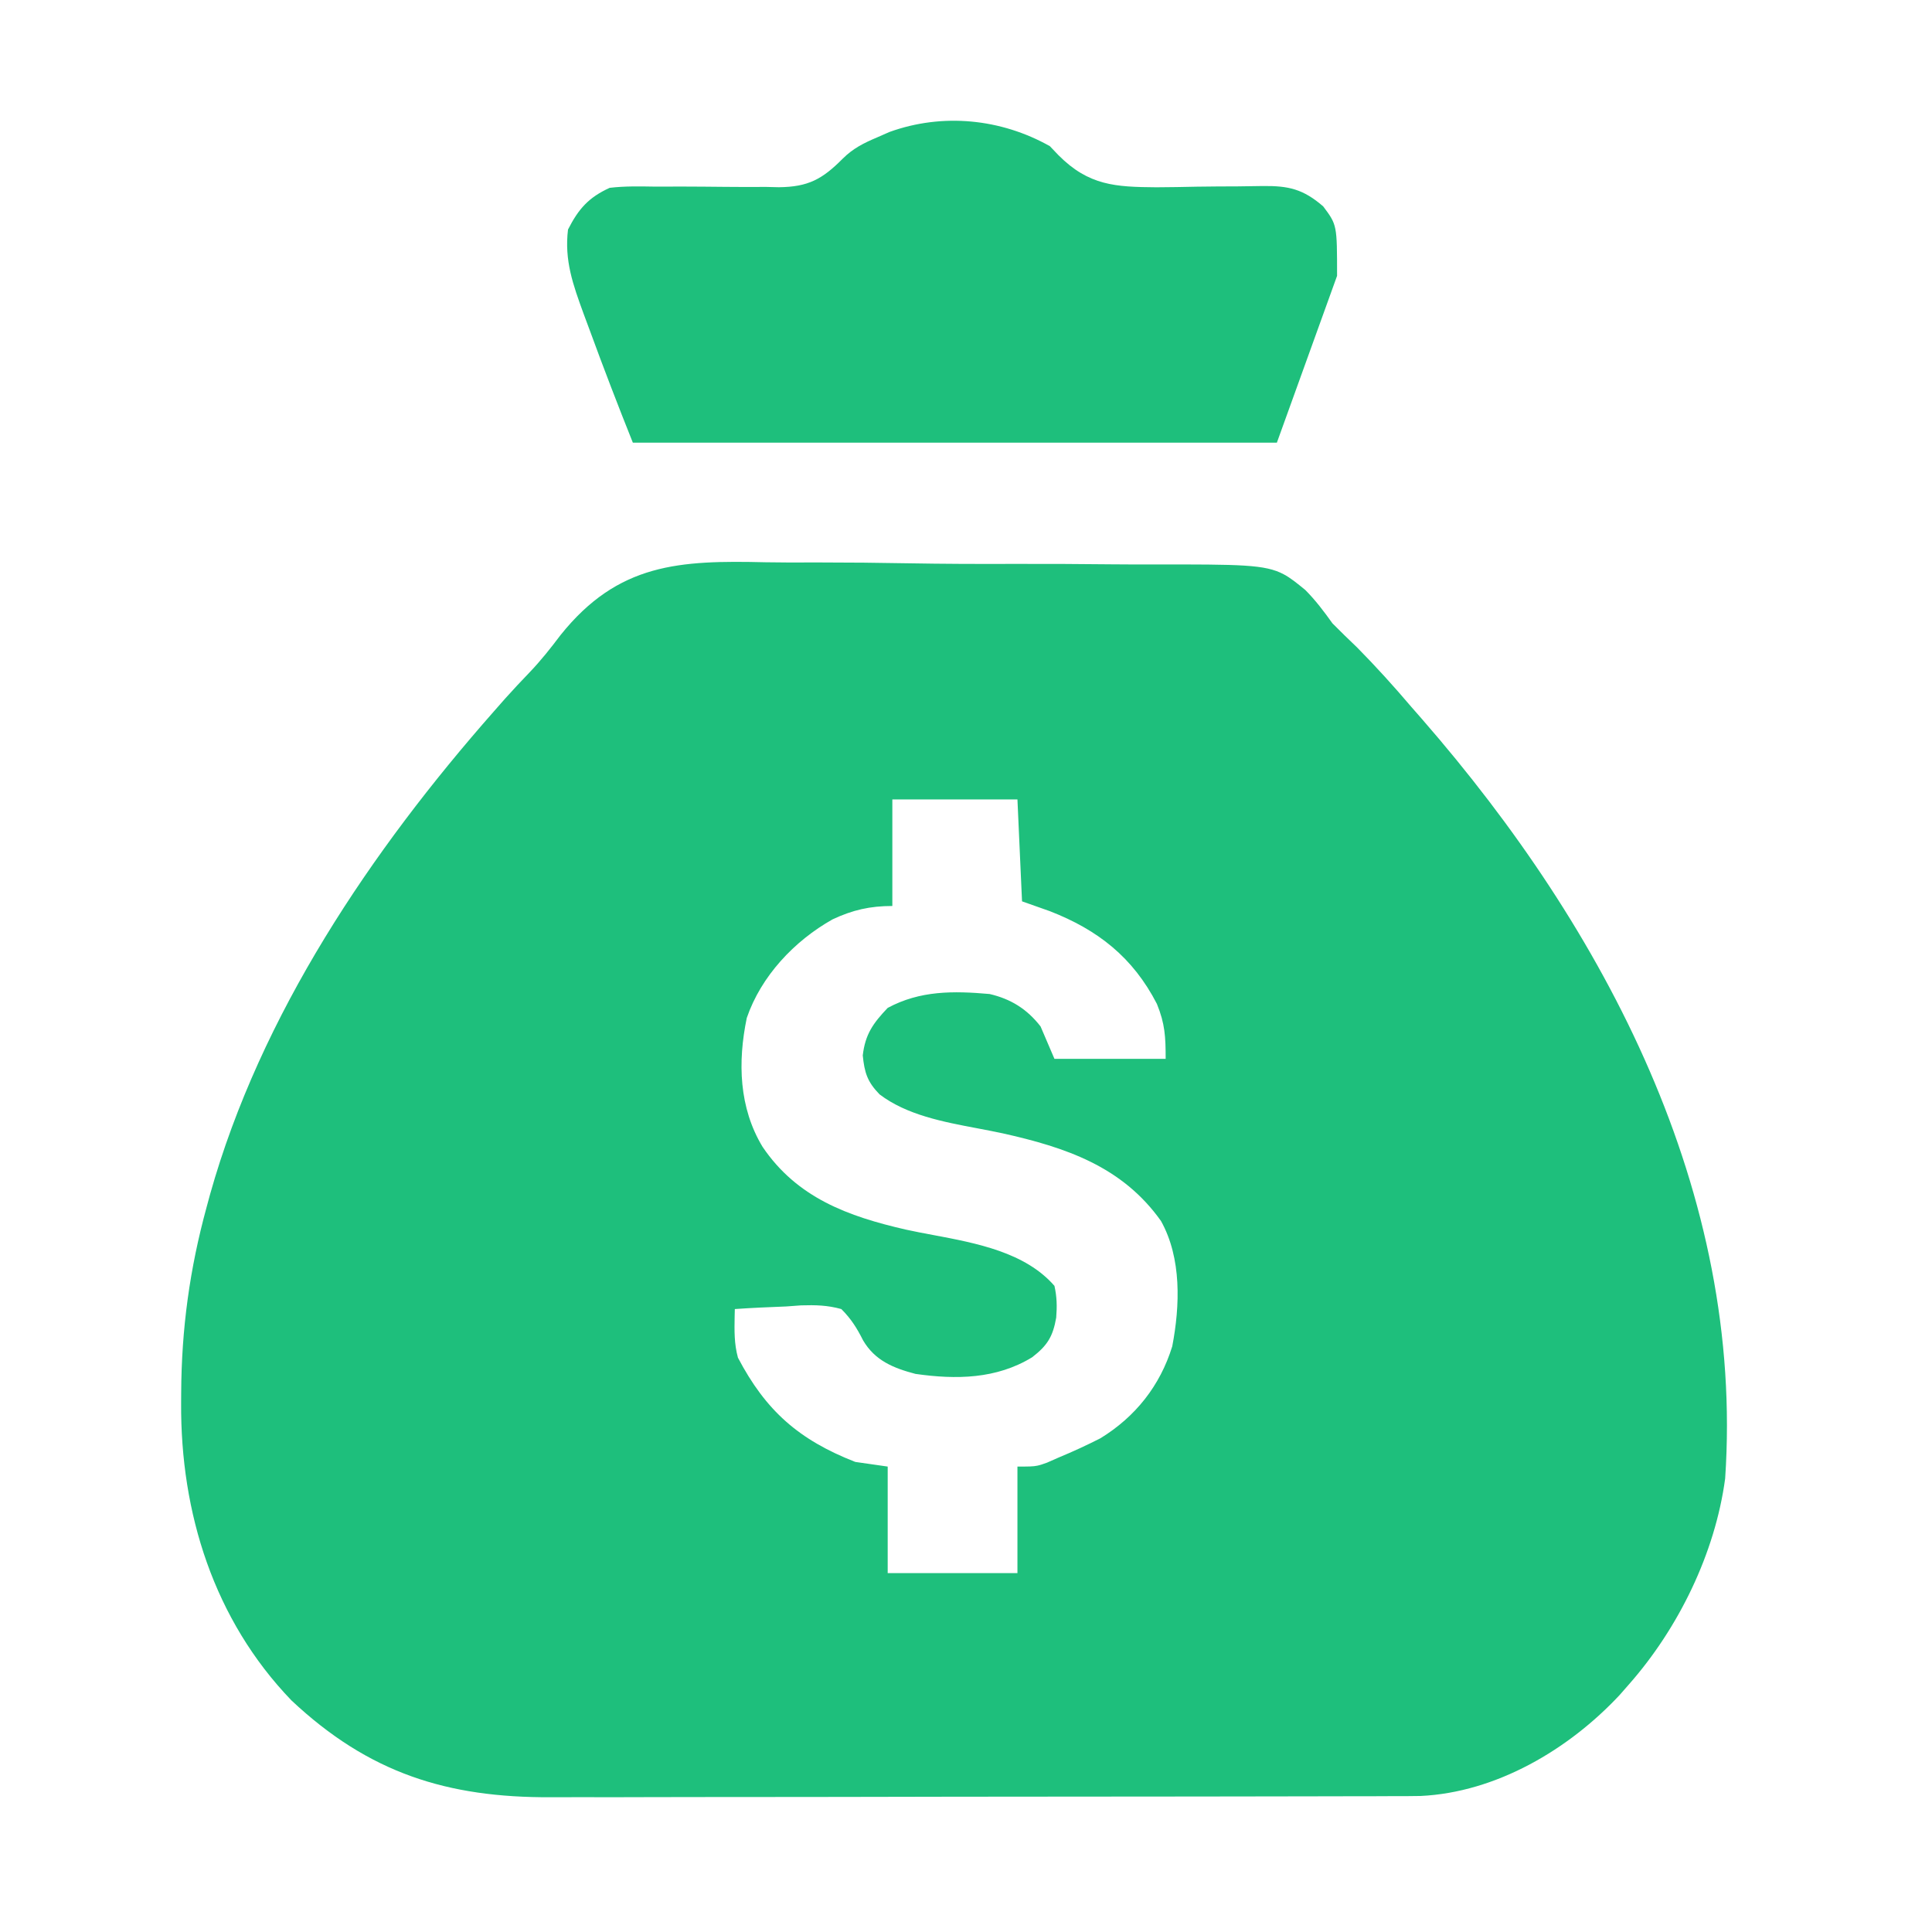
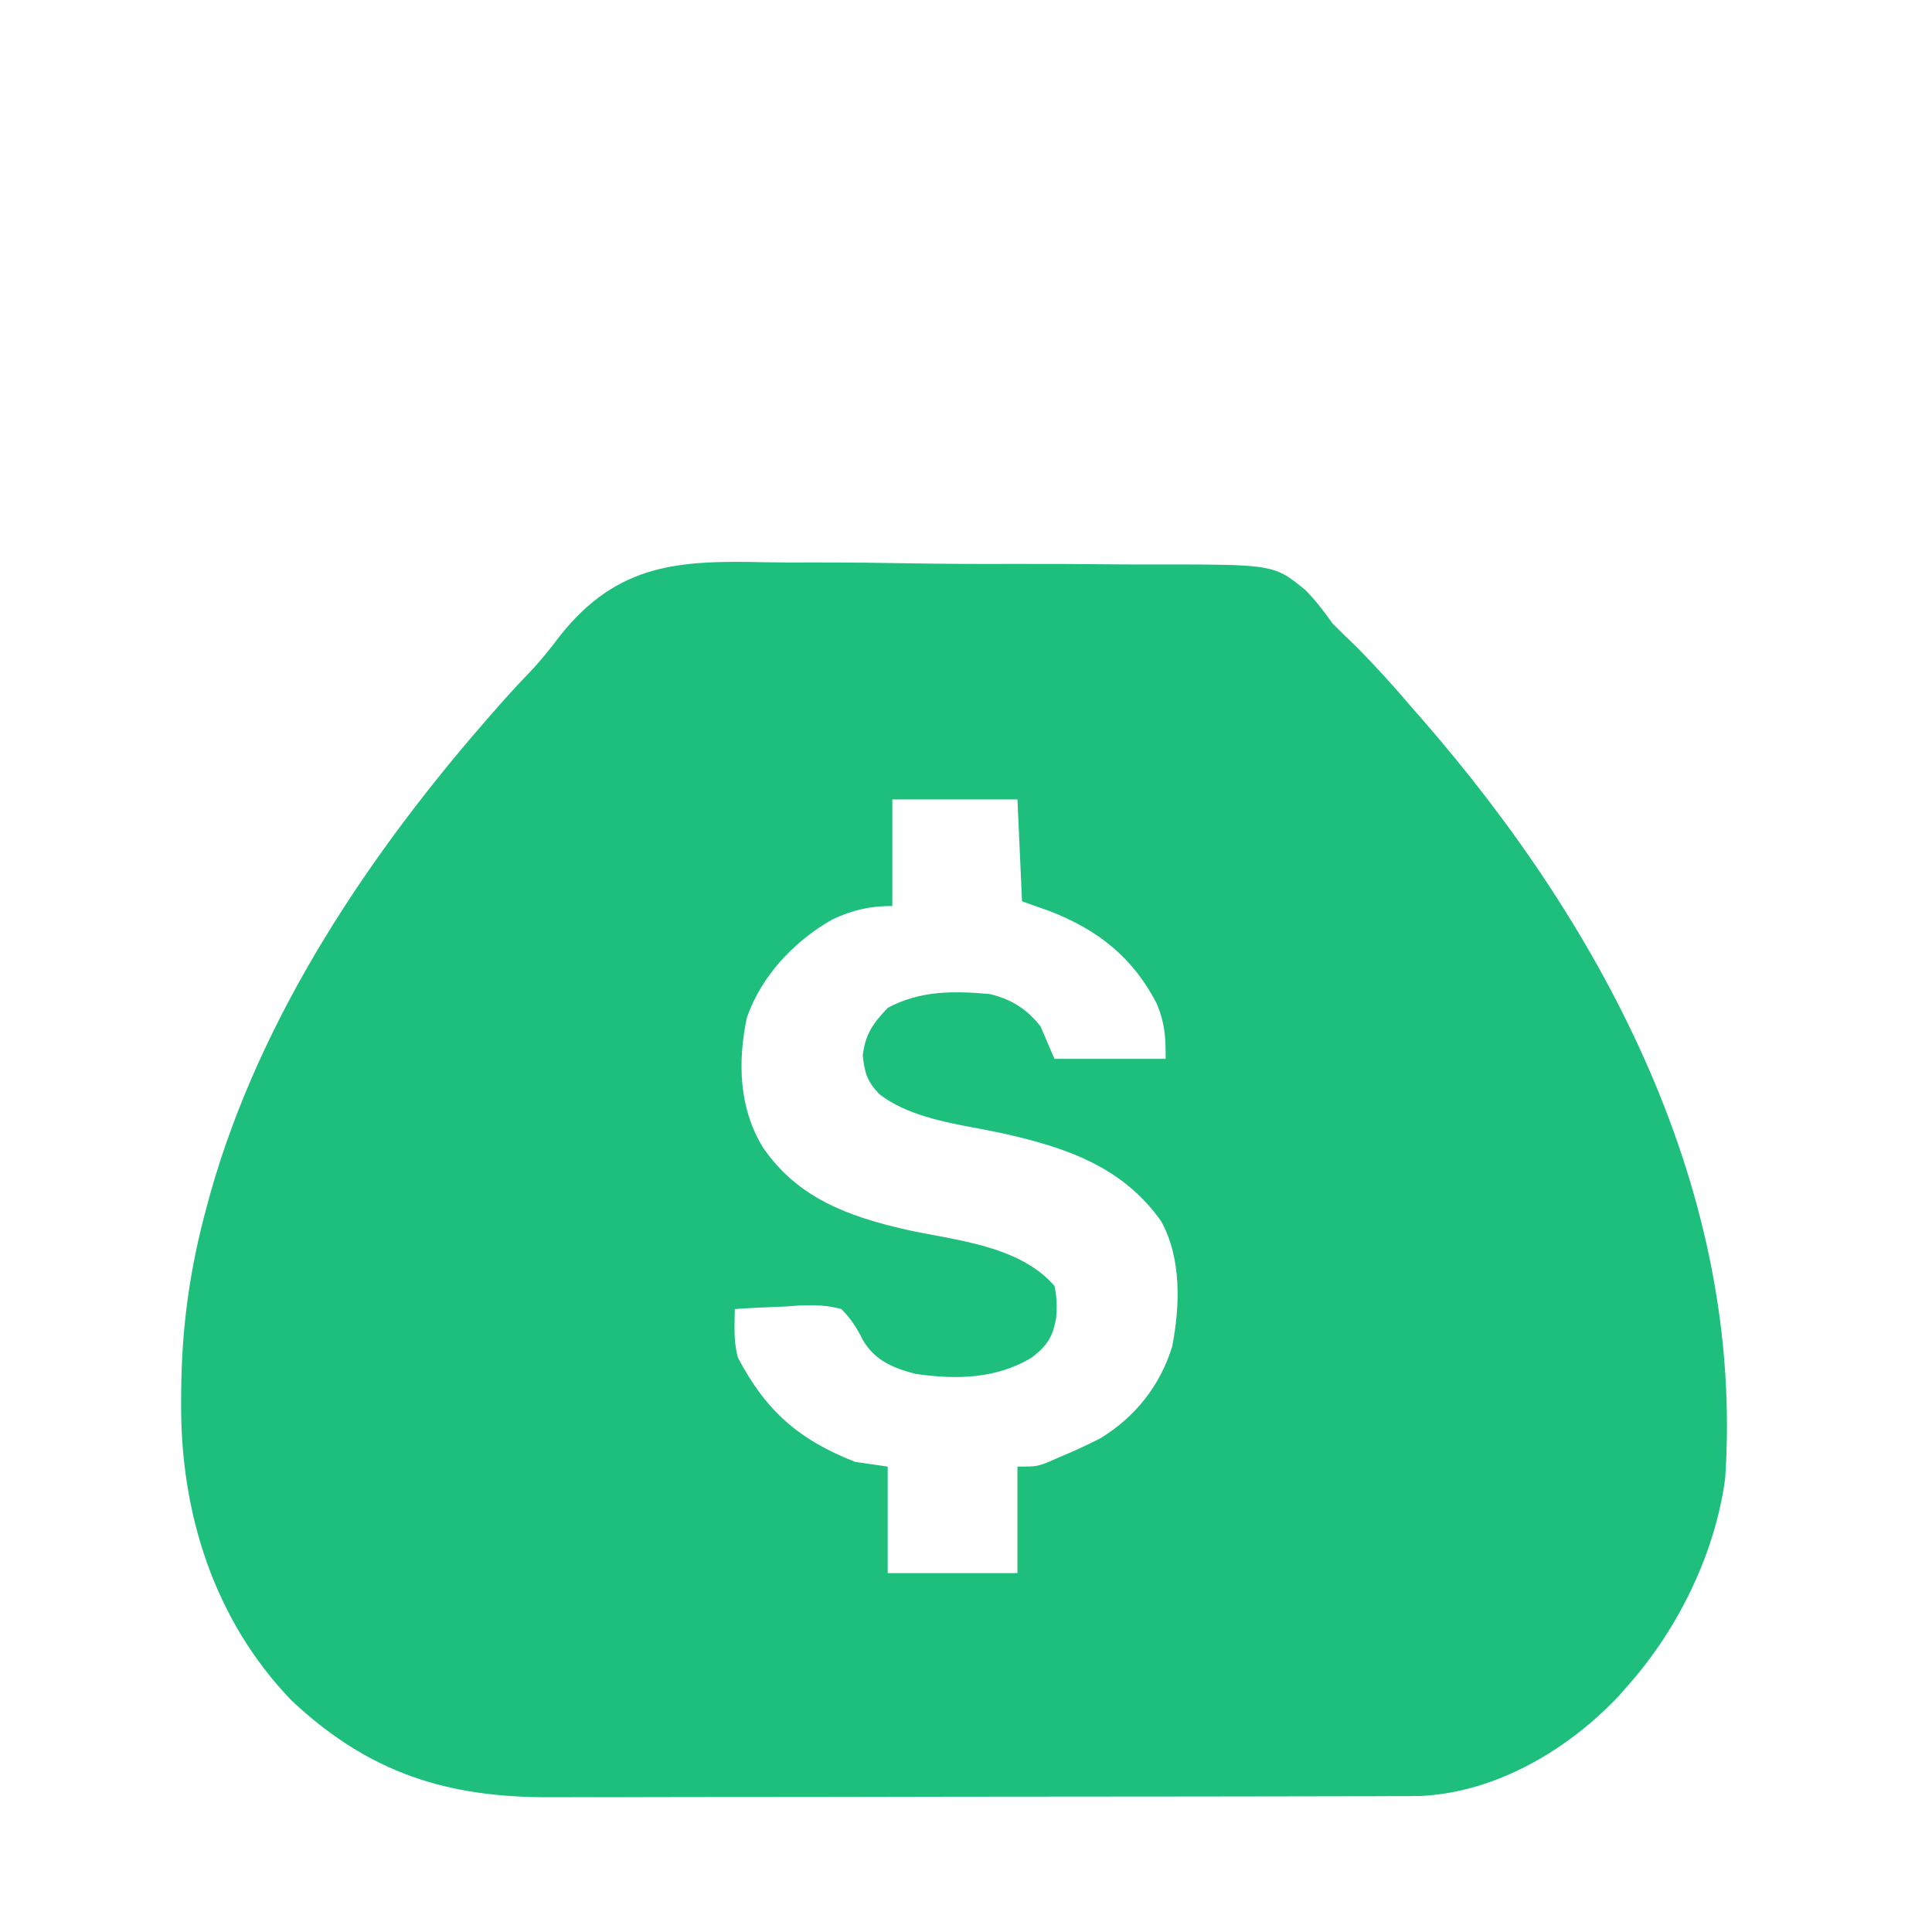
<svg xmlns="http://www.w3.org/2000/svg" width="32" height="32" viewBox="0 0 32 32" fill="none">
-   <path d="M17.389 2.421C17.436 2.47 17.482 2.519 17.531 2.57C18.033 3.075 18.476 3.097 19.153 3.102C19.377 3.101 19.601 3.097 19.825 3.092C20.051 3.089 20.276 3.087 20.502 3.087C20.641 3.086 20.781 3.084 20.92 3.081C21.343 3.077 21.584 3.131 21.916 3.418C22.146 3.725 22.146 3.725 22.146 4.569C21.817 5.481 21.488 6.393 21.149 7.332C17.629 7.332 14.109 7.332 10.482 7.332C10.236 6.717 9.999 6.102 9.772 5.481C9.737 5.387 9.702 5.293 9.666 5.196C9.491 4.716 9.346 4.315 9.408 3.802C9.582 3.459 9.75 3.27 10.098 3.111C10.35 3.081 10.6 3.087 10.853 3.091C11.003 3.091 11.153 3.09 11.303 3.09C11.537 3.091 11.772 3.092 12.007 3.095C12.235 3.098 12.462 3.097 12.69 3.096C12.759 3.098 12.829 3.099 12.9 3.101C13.385 3.096 13.619 2.97 13.96 2.626C14.129 2.458 14.307 2.369 14.525 2.277C14.594 2.247 14.662 2.217 14.732 2.186C15.612 1.868 16.579 1.965 17.389 2.421Z" fill="#1EBF7C" />
  <path fill-rule="evenodd" clip-rule="evenodd" d="M13.456 9.316C13.199 9.317 12.942 9.318 12.685 9.313C11.253 9.279 10.24 9.326 9.285 10.518C9.122 10.734 8.96 10.939 8.773 11.135C8.637 11.276 8.503 11.419 8.372 11.565L8.18 11.783C6.149 14.088 4.316 16.803 3.478 19.787L3.422 19.994C3.142 21.016 3.006 22.012 3.001 23.07L3 23.236C2.988 25.062 3.544 26.83 4.827 28.164C6.111 29.37 7.408 29.776 9.128 29.768C9.279 29.767 9.43 29.767 9.581 29.767C9.994 29.768 10.406 29.768 10.819 29.766C11.258 29.765 11.696 29.765 12.135 29.764C12.87 29.764 13.605 29.764 14.34 29.762C15.289 29.76 16.239 29.758 17.189 29.758C18.012 29.758 18.836 29.757 19.66 29.756C19.923 29.756 20.186 29.755 20.45 29.755C20.87 29.755 21.291 29.754 21.711 29.753C21.866 29.753 22.022 29.752 22.177 29.752C22.392 29.752 22.608 29.752 22.824 29.751L23.02 29.75C23.19 29.751 23.359 29.75 23.529 29.747C24.781 29.688 25.983 28.978 26.826 28.075L26.981 27.898C27.799 26.97 28.408 25.728 28.574 24.489C28.894 19.763 26.591 15.399 23.557 11.915L23.374 11.706C23.086 11.367 22.79 11.04 22.477 10.723C22.339 10.592 22.204 10.46 22.07 10.325C21.93 10.129 21.79 9.943 21.62 9.772C21.479 9.657 21.377 9.573 21.262 9.512C20.954 9.348 20.559 9.348 19.104 9.349C18.871 9.35 18.639 9.349 18.406 9.347C17.855 9.341 17.305 9.338 16.754 9.34C16.186 9.342 15.618 9.34 15.049 9.33C14.556 9.321 14.062 9.316 13.568 9.316C13.531 9.316 13.493 9.316 13.456 9.316ZM16.852 13.241H14.78V15.006C14.412 15.006 14.123 15.071 13.789 15.228C13.156 15.584 12.606 16.168 12.369 16.86C12.217 17.592 12.239 18.348 12.631 18.996C13.203 19.84 14.045 20.147 15.008 20.367C15.149 20.398 15.296 20.426 15.447 20.454C16.177 20.591 16.981 20.742 17.465 21.298C17.506 21.483 17.509 21.636 17.494 21.825C17.439 22.138 17.348 22.286 17.095 22.481C16.503 22.843 15.835 22.852 15.163 22.756C14.798 22.66 14.492 22.536 14.295 22.2C14.193 21.997 14.097 21.844 13.935 21.682C13.703 21.618 13.508 21.614 13.268 21.621L13.024 21.639C12.739 21.65 12.455 21.662 12.171 21.682C12.17 21.724 12.169 21.765 12.168 21.805C12.164 22.039 12.159 22.256 12.223 22.488C12.683 23.364 13.229 23.848 14.166 24.214L14.703 24.291V26.056H16.852V24.291C17.038 24.291 17.112 24.291 17.182 24.276C17.227 24.267 17.27 24.252 17.342 24.226L17.542 24.138C17.776 24.041 18.001 23.937 18.227 23.822C18.807 23.466 19.215 22.951 19.416 22.3C19.545 21.627 19.573 20.84 19.23 20.224C18.587 19.318 17.648 19.004 16.605 18.771C16.471 18.742 16.332 18.716 16.191 18.689C15.623 18.582 15.018 18.468 14.568 18.126C14.366 17.918 14.319 17.768 14.29 17.481C14.331 17.131 14.46 16.949 14.703 16.694C15.24 16.405 15.791 16.411 16.391 16.464C16.744 16.546 17.012 16.714 17.235 17.001L17.465 17.538H19.307C19.307 17.172 19.296 16.957 19.162 16.628C18.765 15.857 18.184 15.401 17.389 15.092L16.928 14.929L16.852 13.241Z" fill="#1EBF7C" />
</svg>